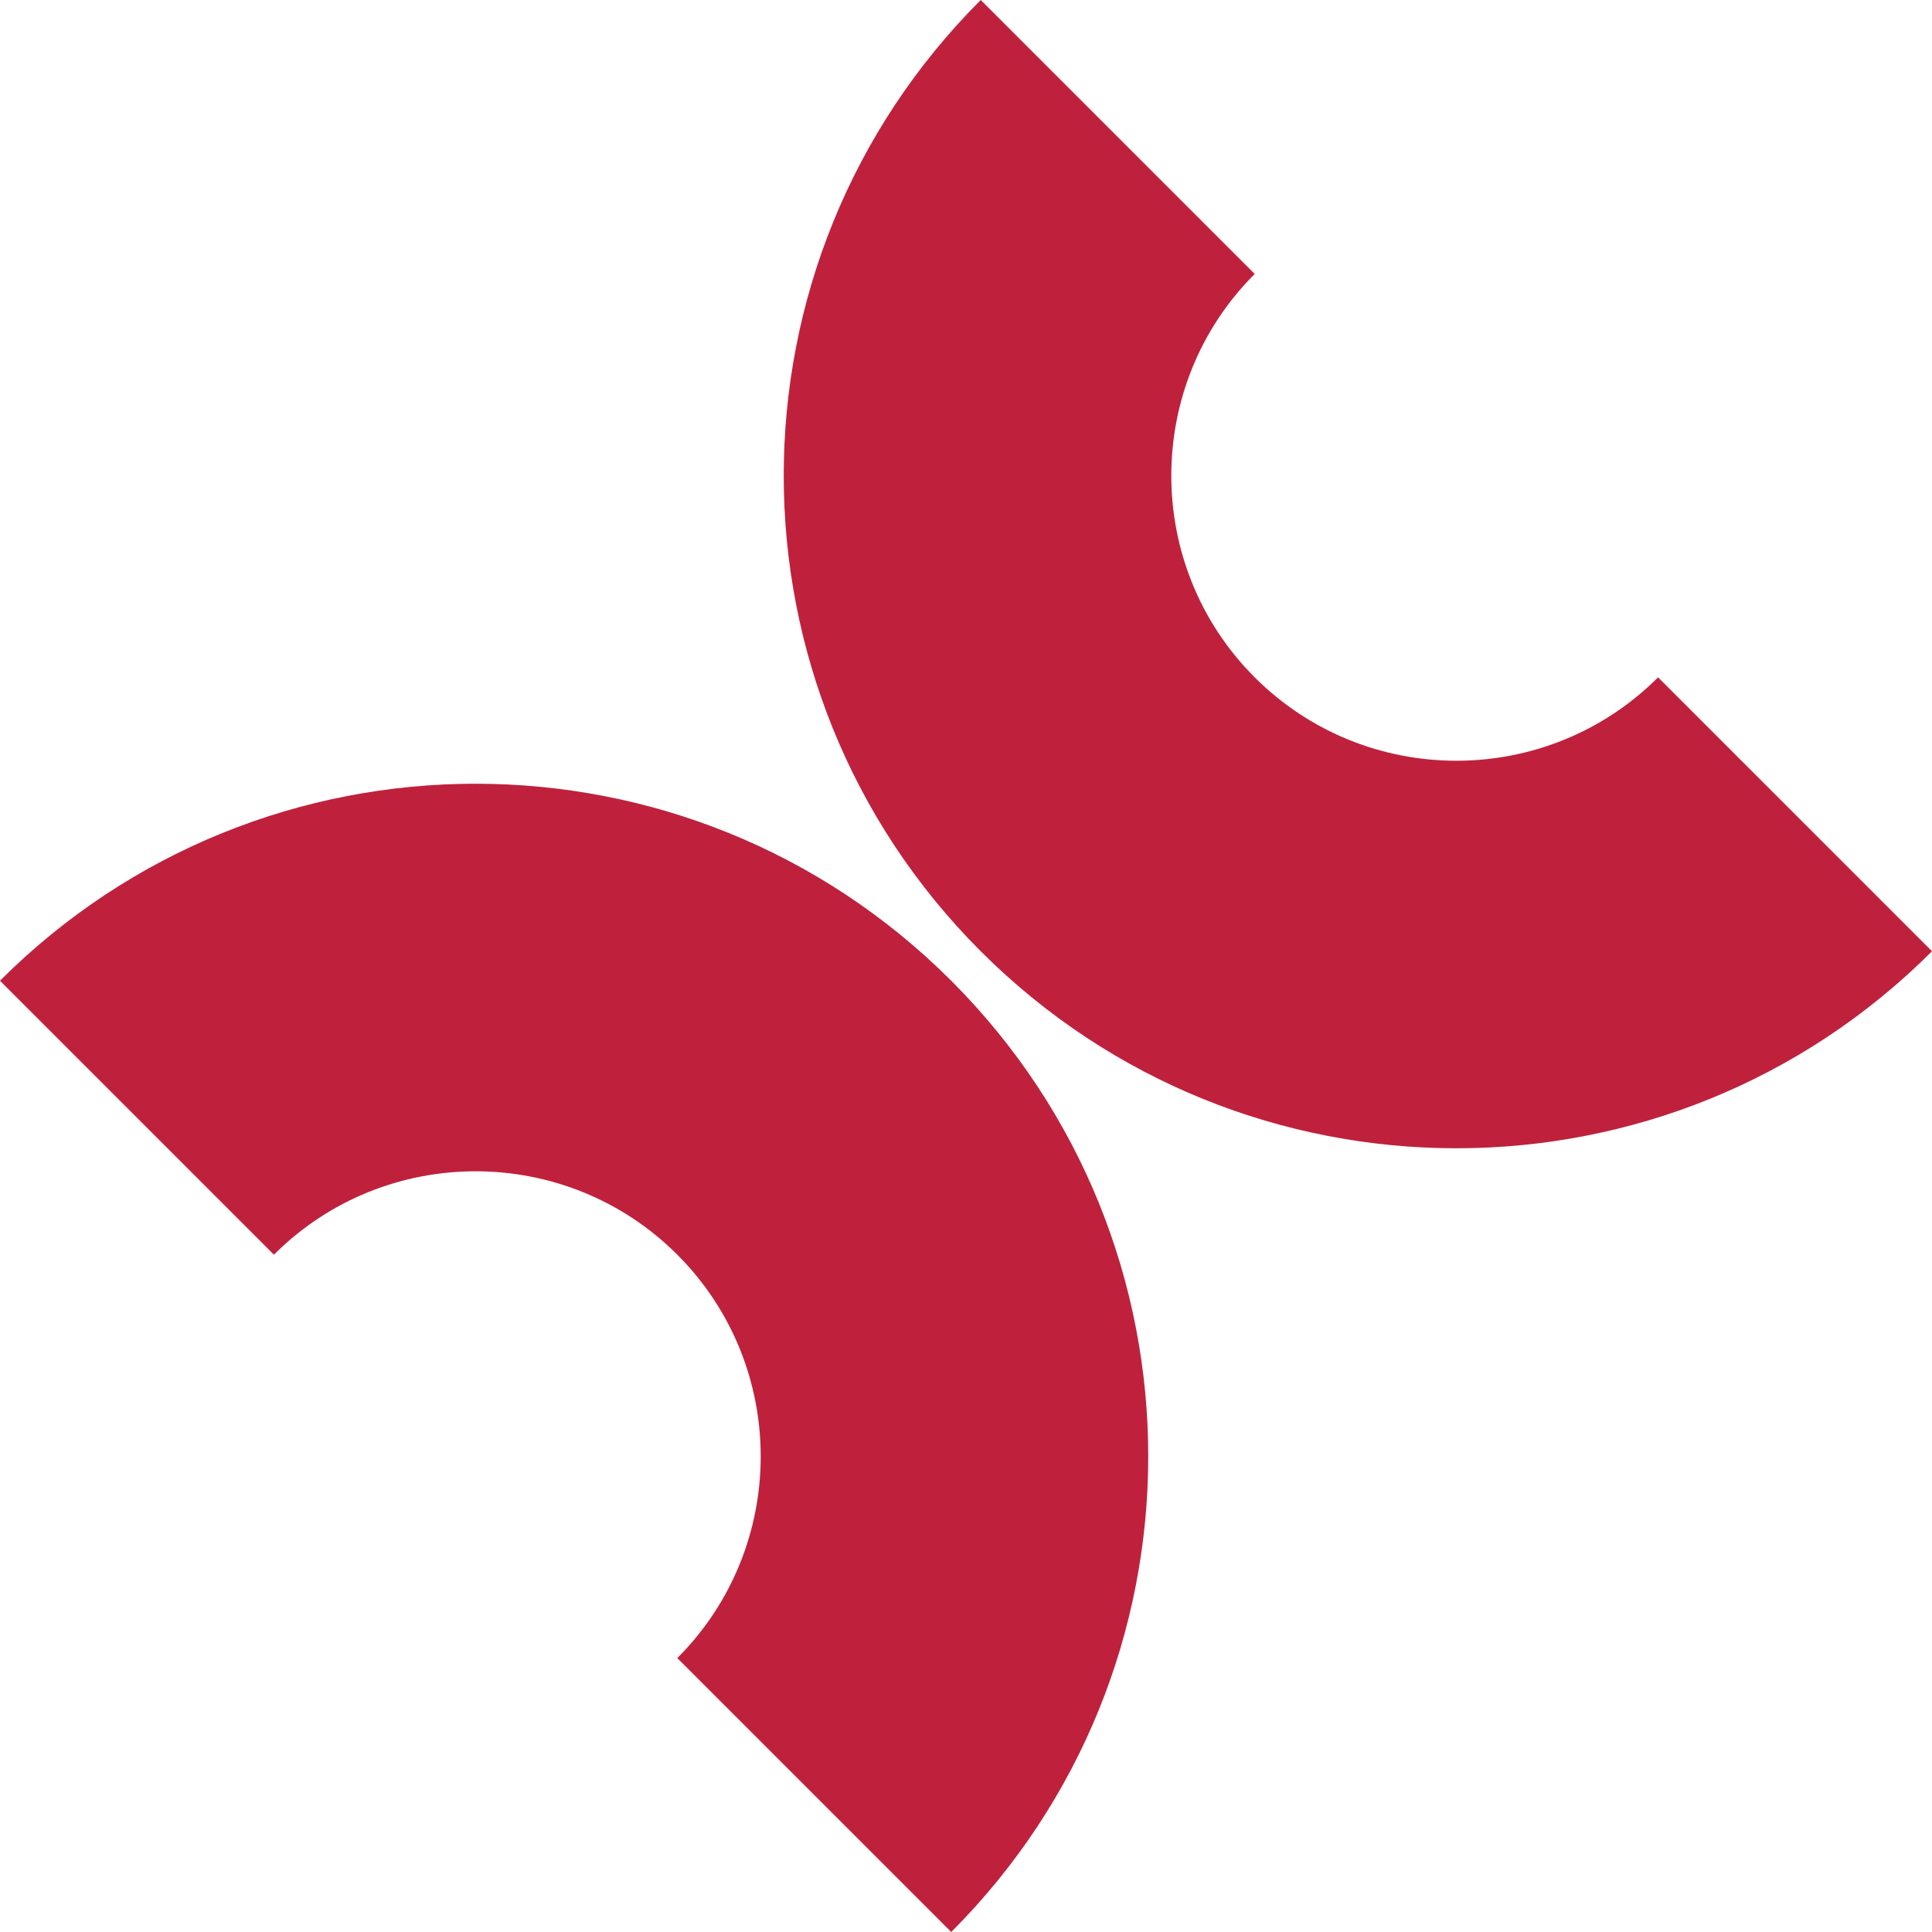
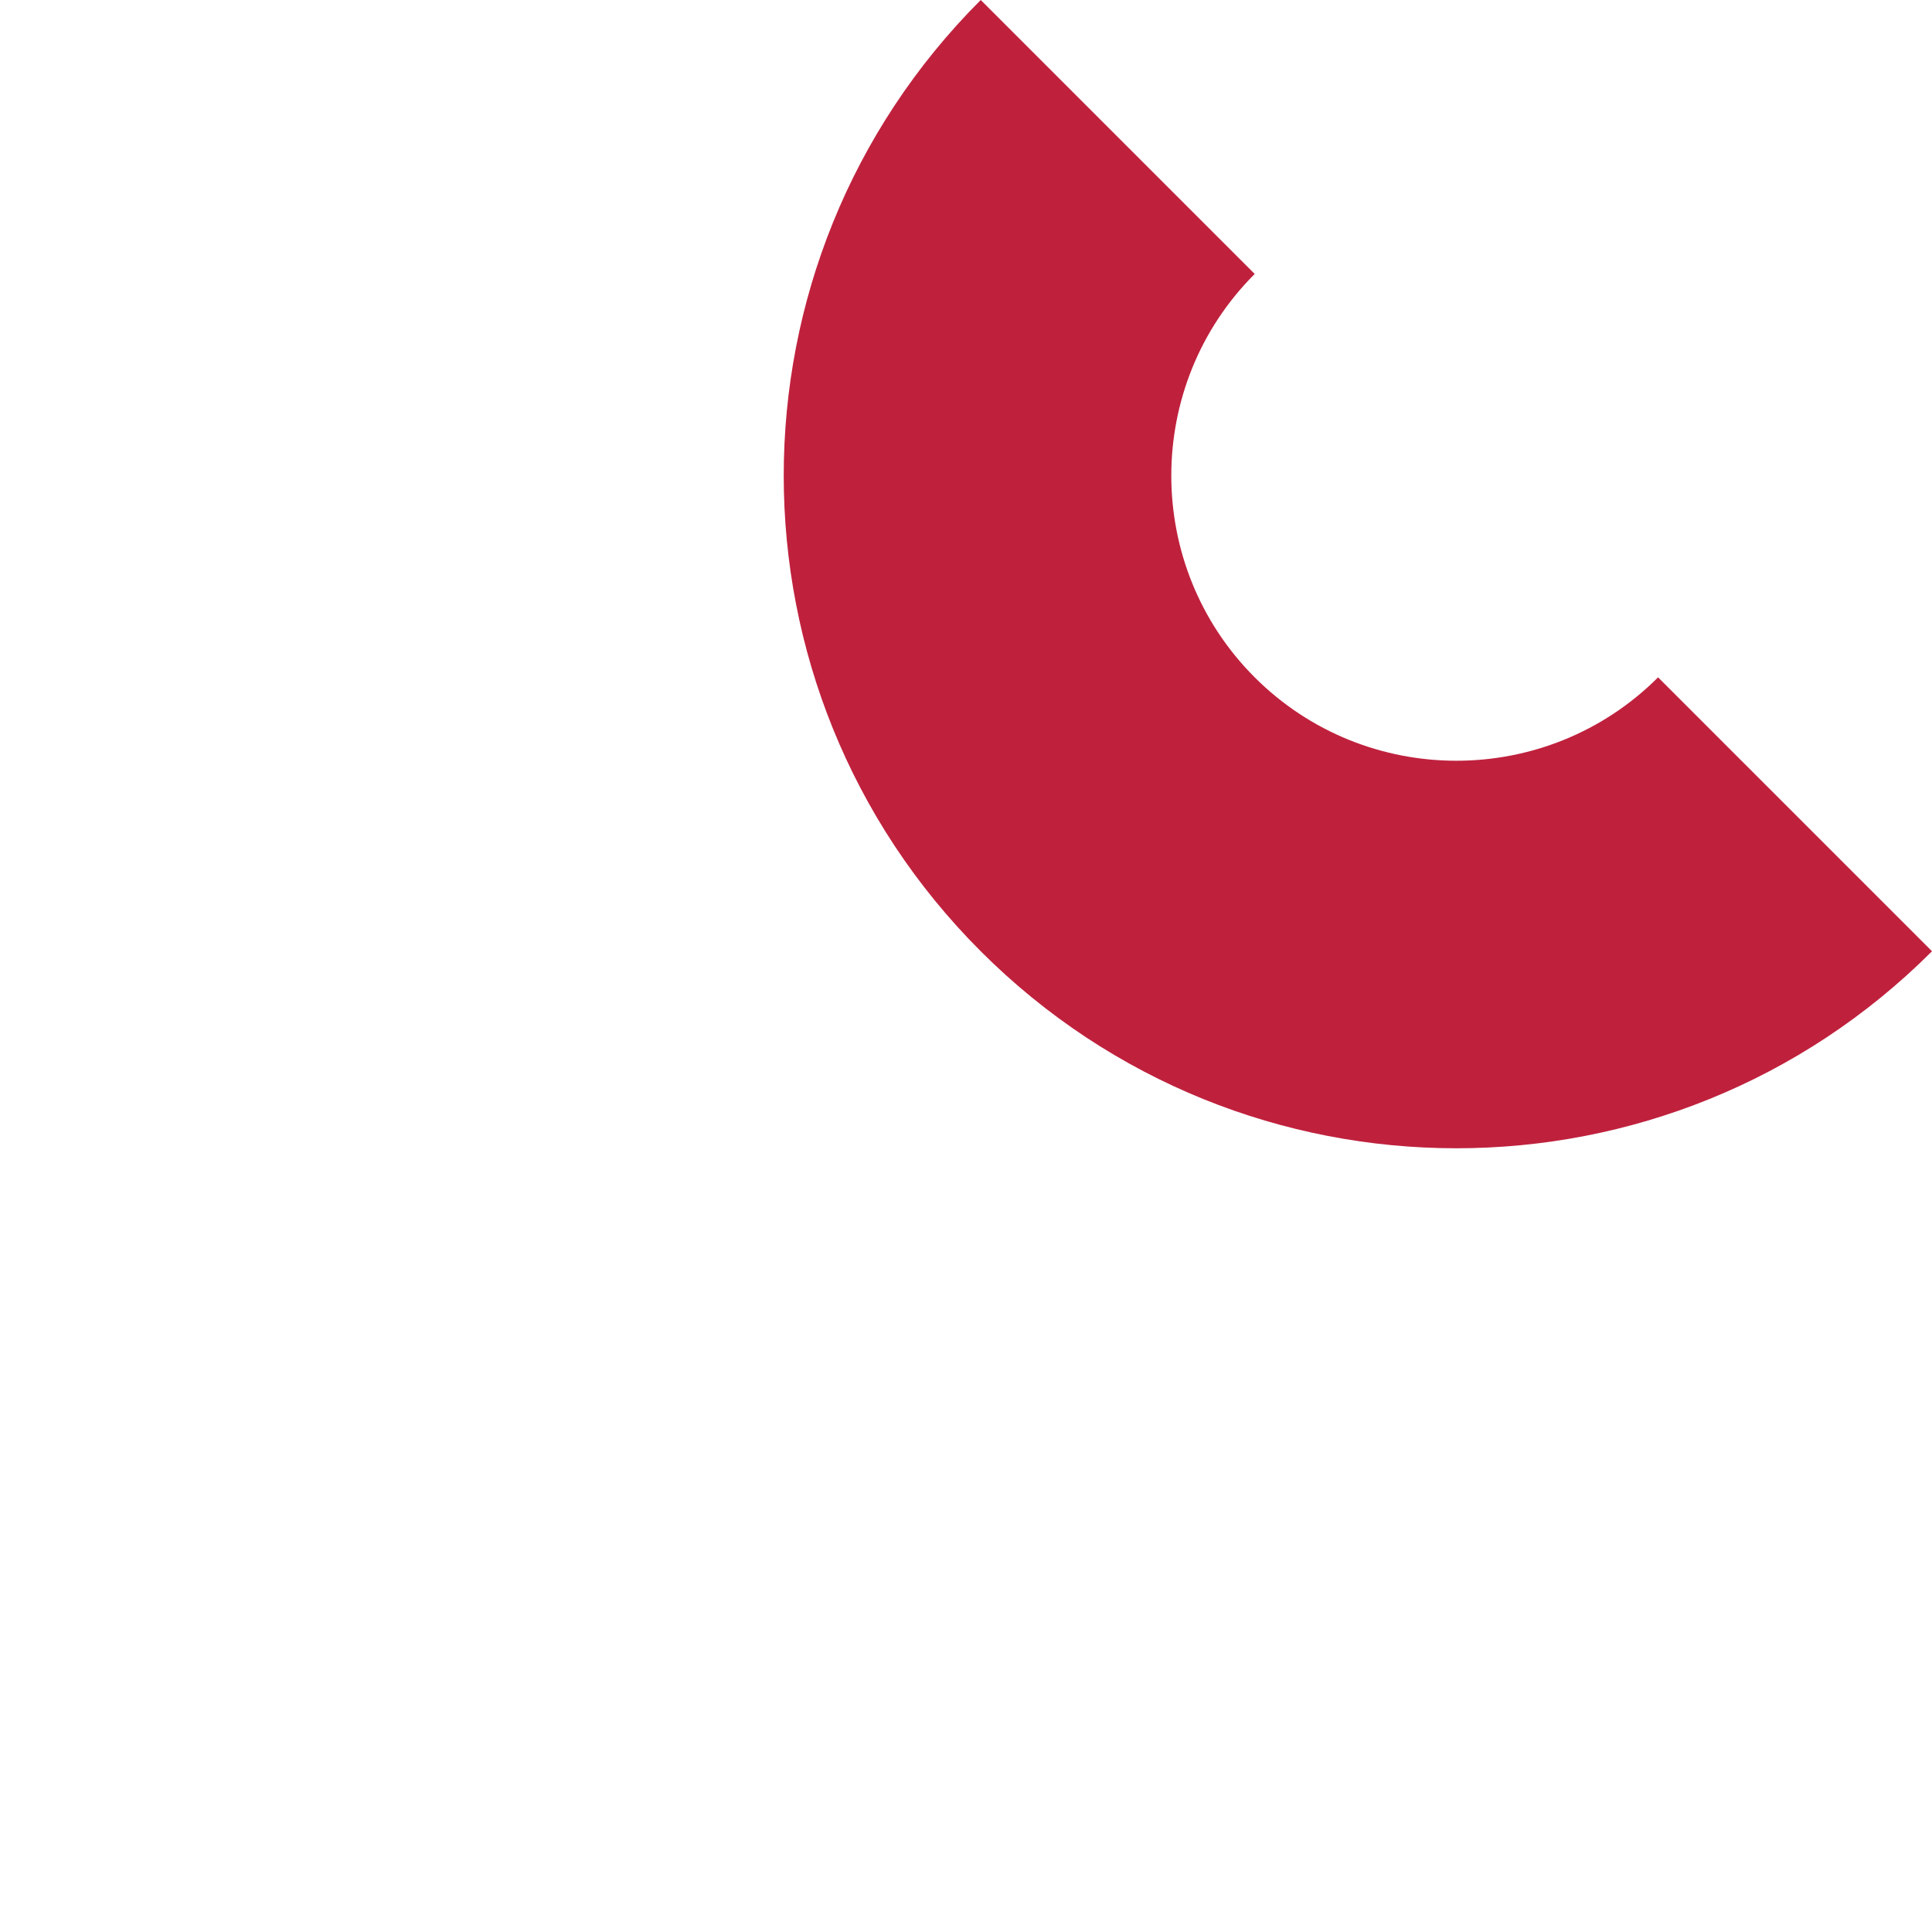
<svg xmlns="http://www.w3.org/2000/svg" id="Calque_2" data-name="Calque 2" viewBox="0 0 582.22 582.22">
  <defs>
    <style> .cls-1 { fill: #bf213d; } </style>
  </defs>
  <g id="V1">
    <path class="cls-1" d="M499.67,204.12c-33.51,33.51-88.05,33.51-121.56,0-33.51-33.51-33.51-88.05,0-121.56L295.55,0c-79.16,79.16-79.16,207.51,0,286.67h0c79.16,79.16,207.51,79.16,286.67,0l-82.55-82.55Z" />
-     <path class="cls-1" d="M82.55,378.11c33.51-33.51,88.05-33.51,121.56,0,33.51,33.51,33.51,88.05,0,121.56l82.55,82.55c79.16-79.16,79.16-207.51,0-286.67h0c-79.16-79.16-207.51-79.16-286.67,0l82.55,82.55Z" />
  </g>
</svg>